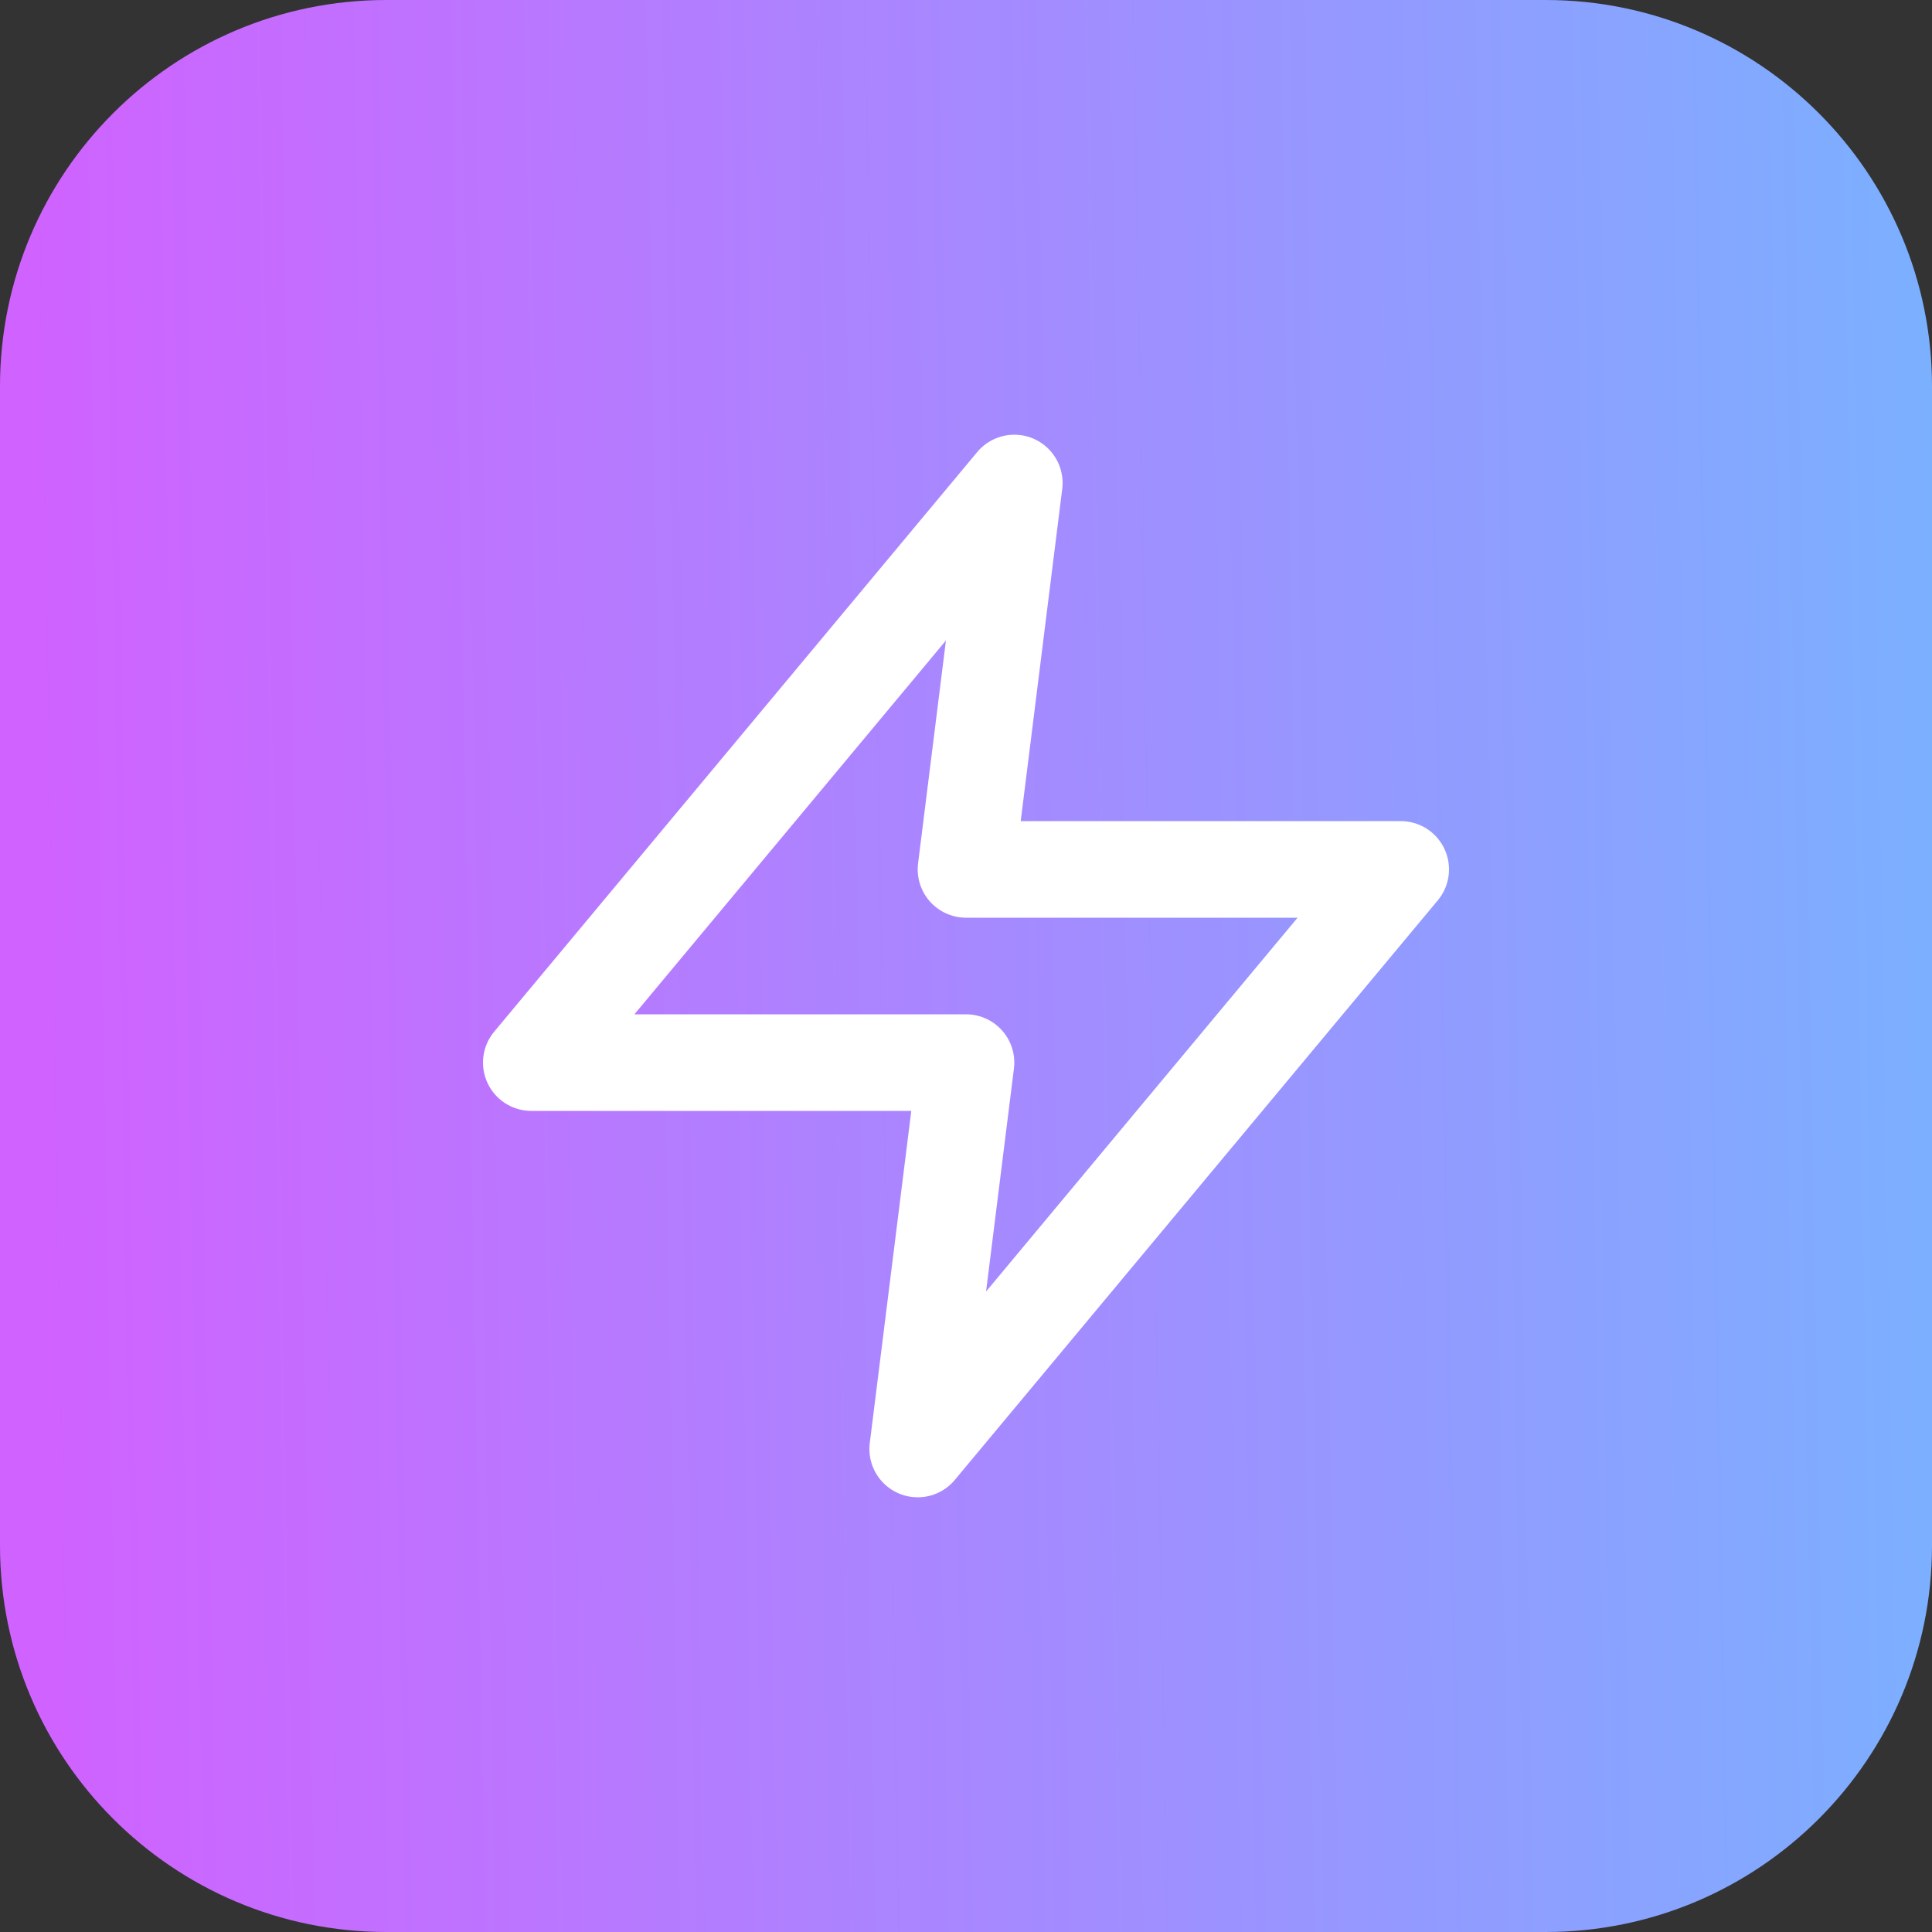
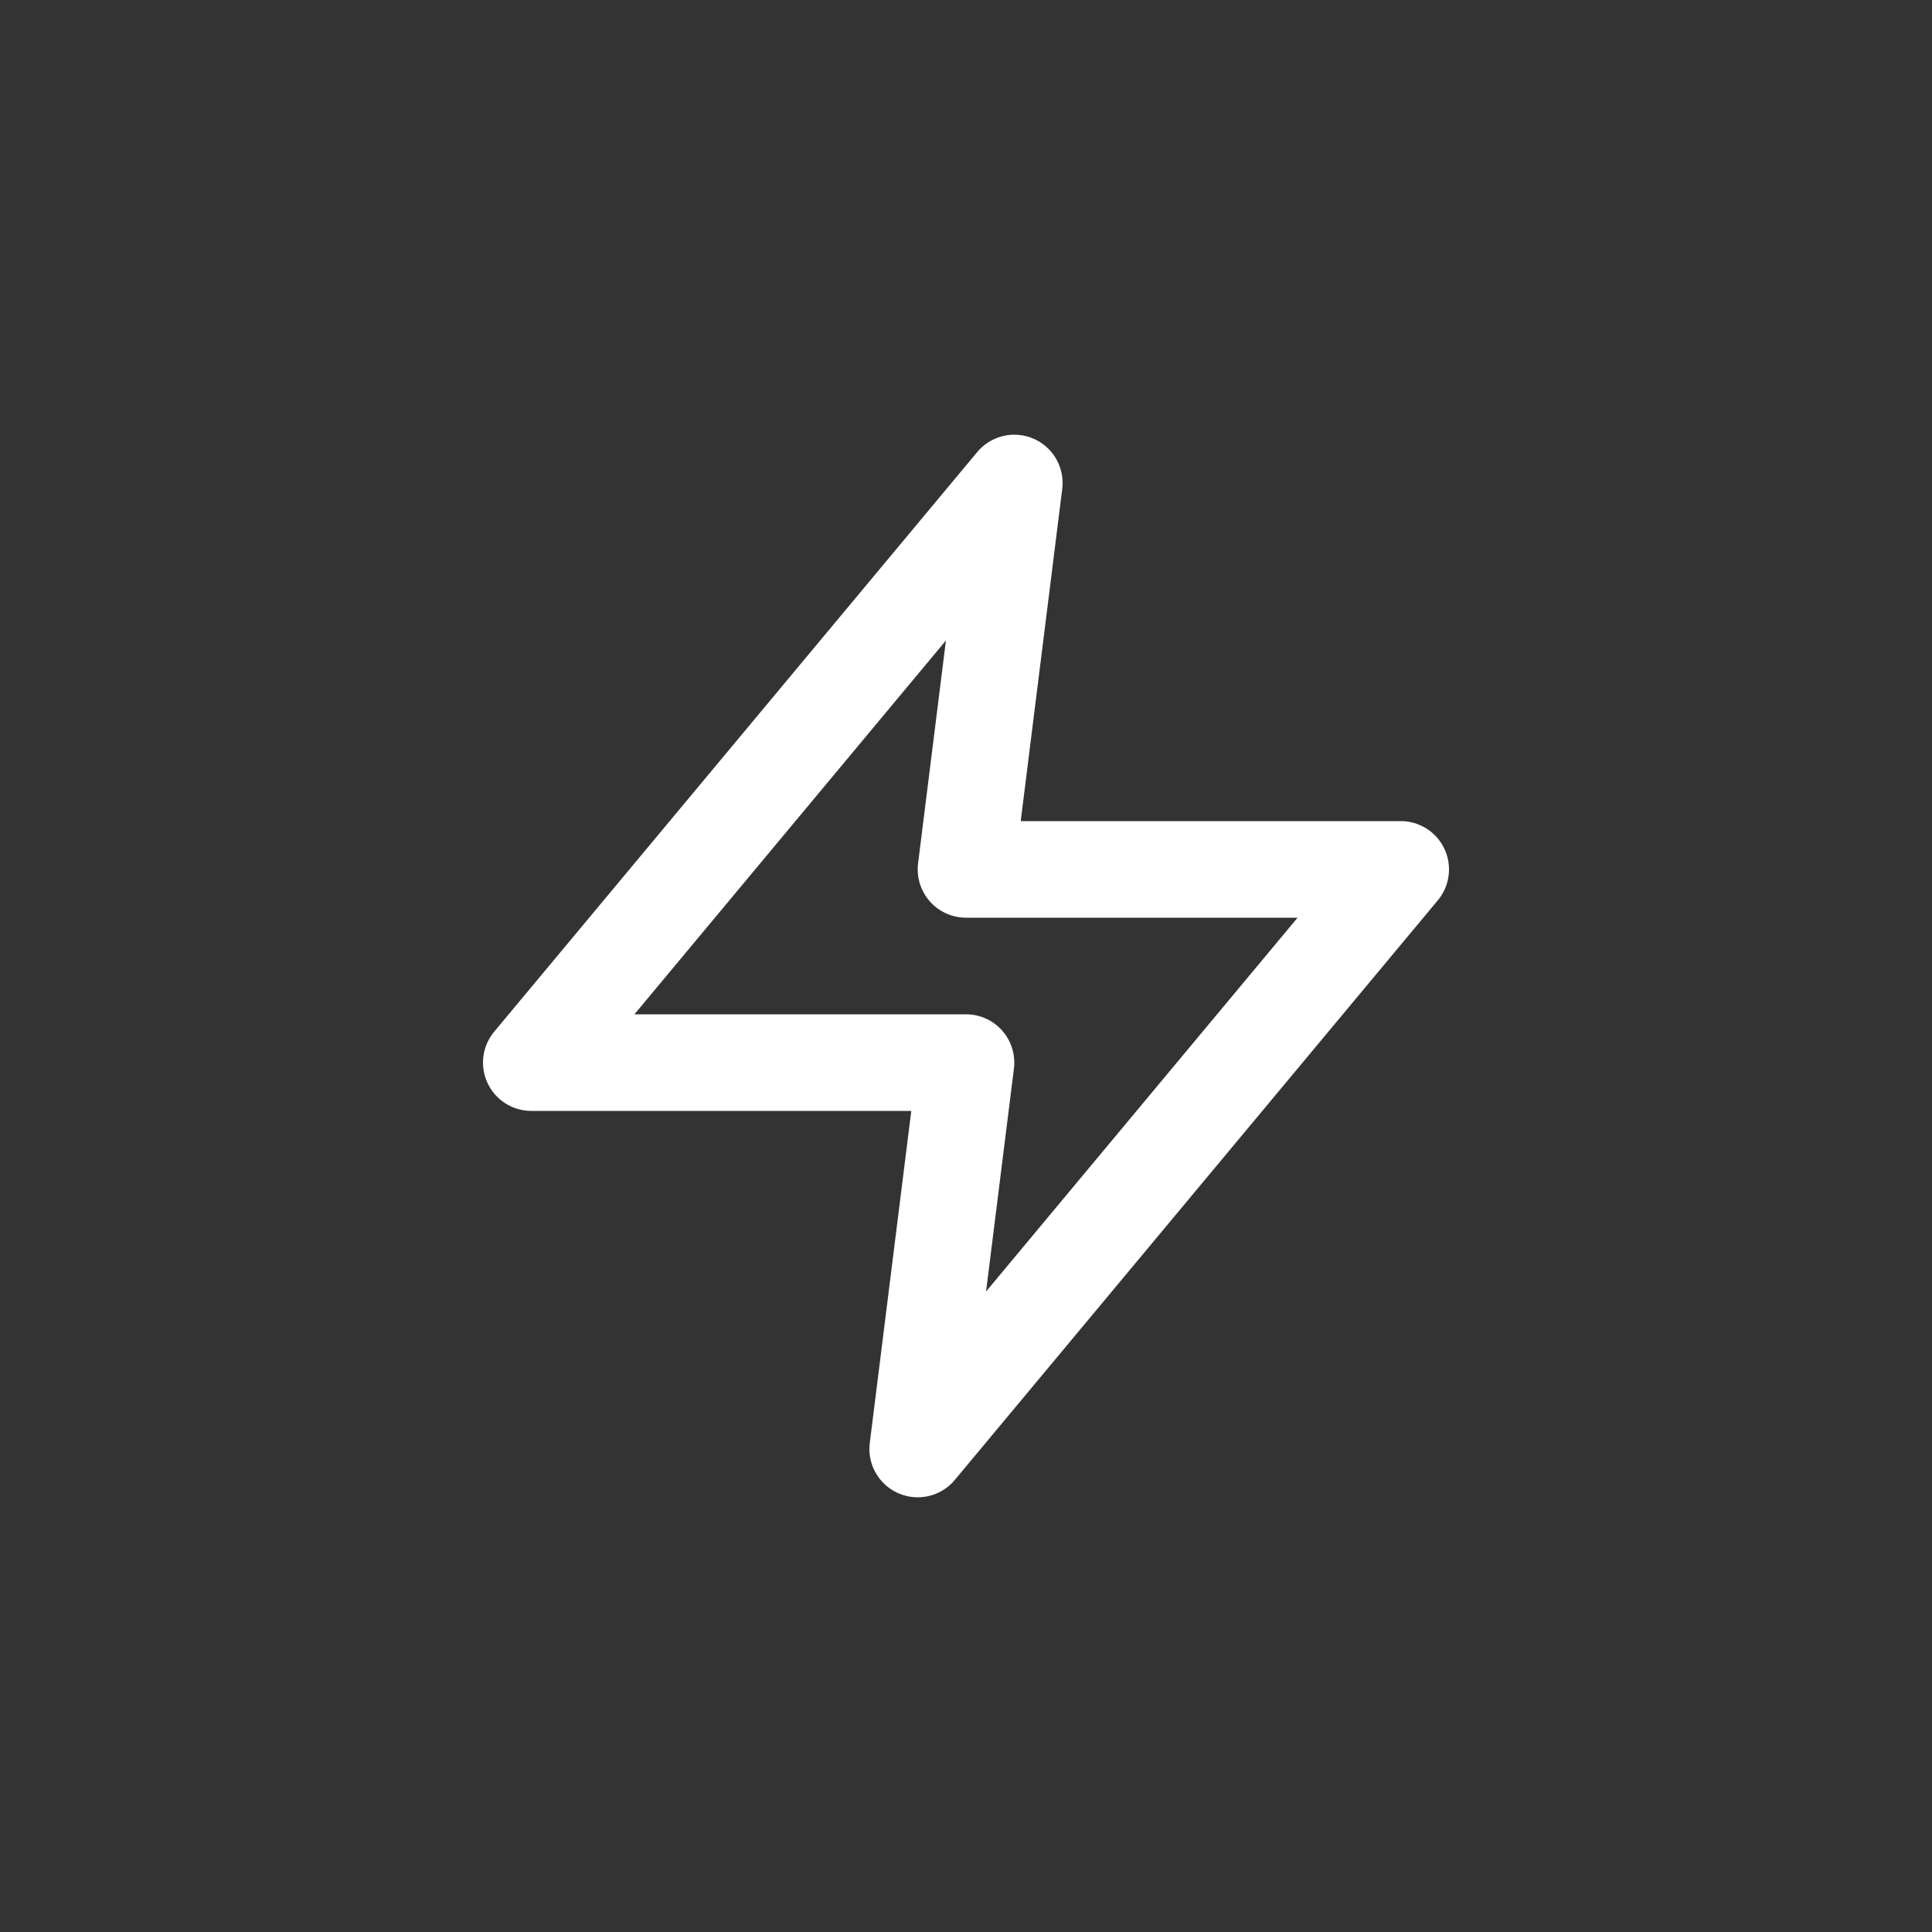
<svg xmlns="http://www.w3.org/2000/svg" width="20" height="20" viewBox="0 0 20 20" fill="none">
  <rect x="0" y="0" width="20" height="20" fill="#333333" stroke="none" />
-   <path d="M0 4C0 1.791 1.791 0 4 0H16C18.209 0 20 1.791 20 4V16C20 18.209 18.209 20 16 20H4C1.791 20 0 18.209 0 16V4Z" fill="url(#paint0_linear_66_49442)" />
  <path d="M10.5 5L5.5 11H10L9.5 15L14.5 9H10L10.5 5Z" stroke="white" stroke-linecap="round" stroke-linejoin="round" />
  <defs>
    <linearGradient id="paint0_linear_66_49442" x1="-0.136" y1="12.309" x2="20.211" y2="11.949" gradientUnits="userSpaceOnUse">
      <stop offset="0.03" stop-color="#D062FF" />
      <stop offset="0.997" stop-color="#7BB0FF" />
    </linearGradient>
  </defs>
</svg>